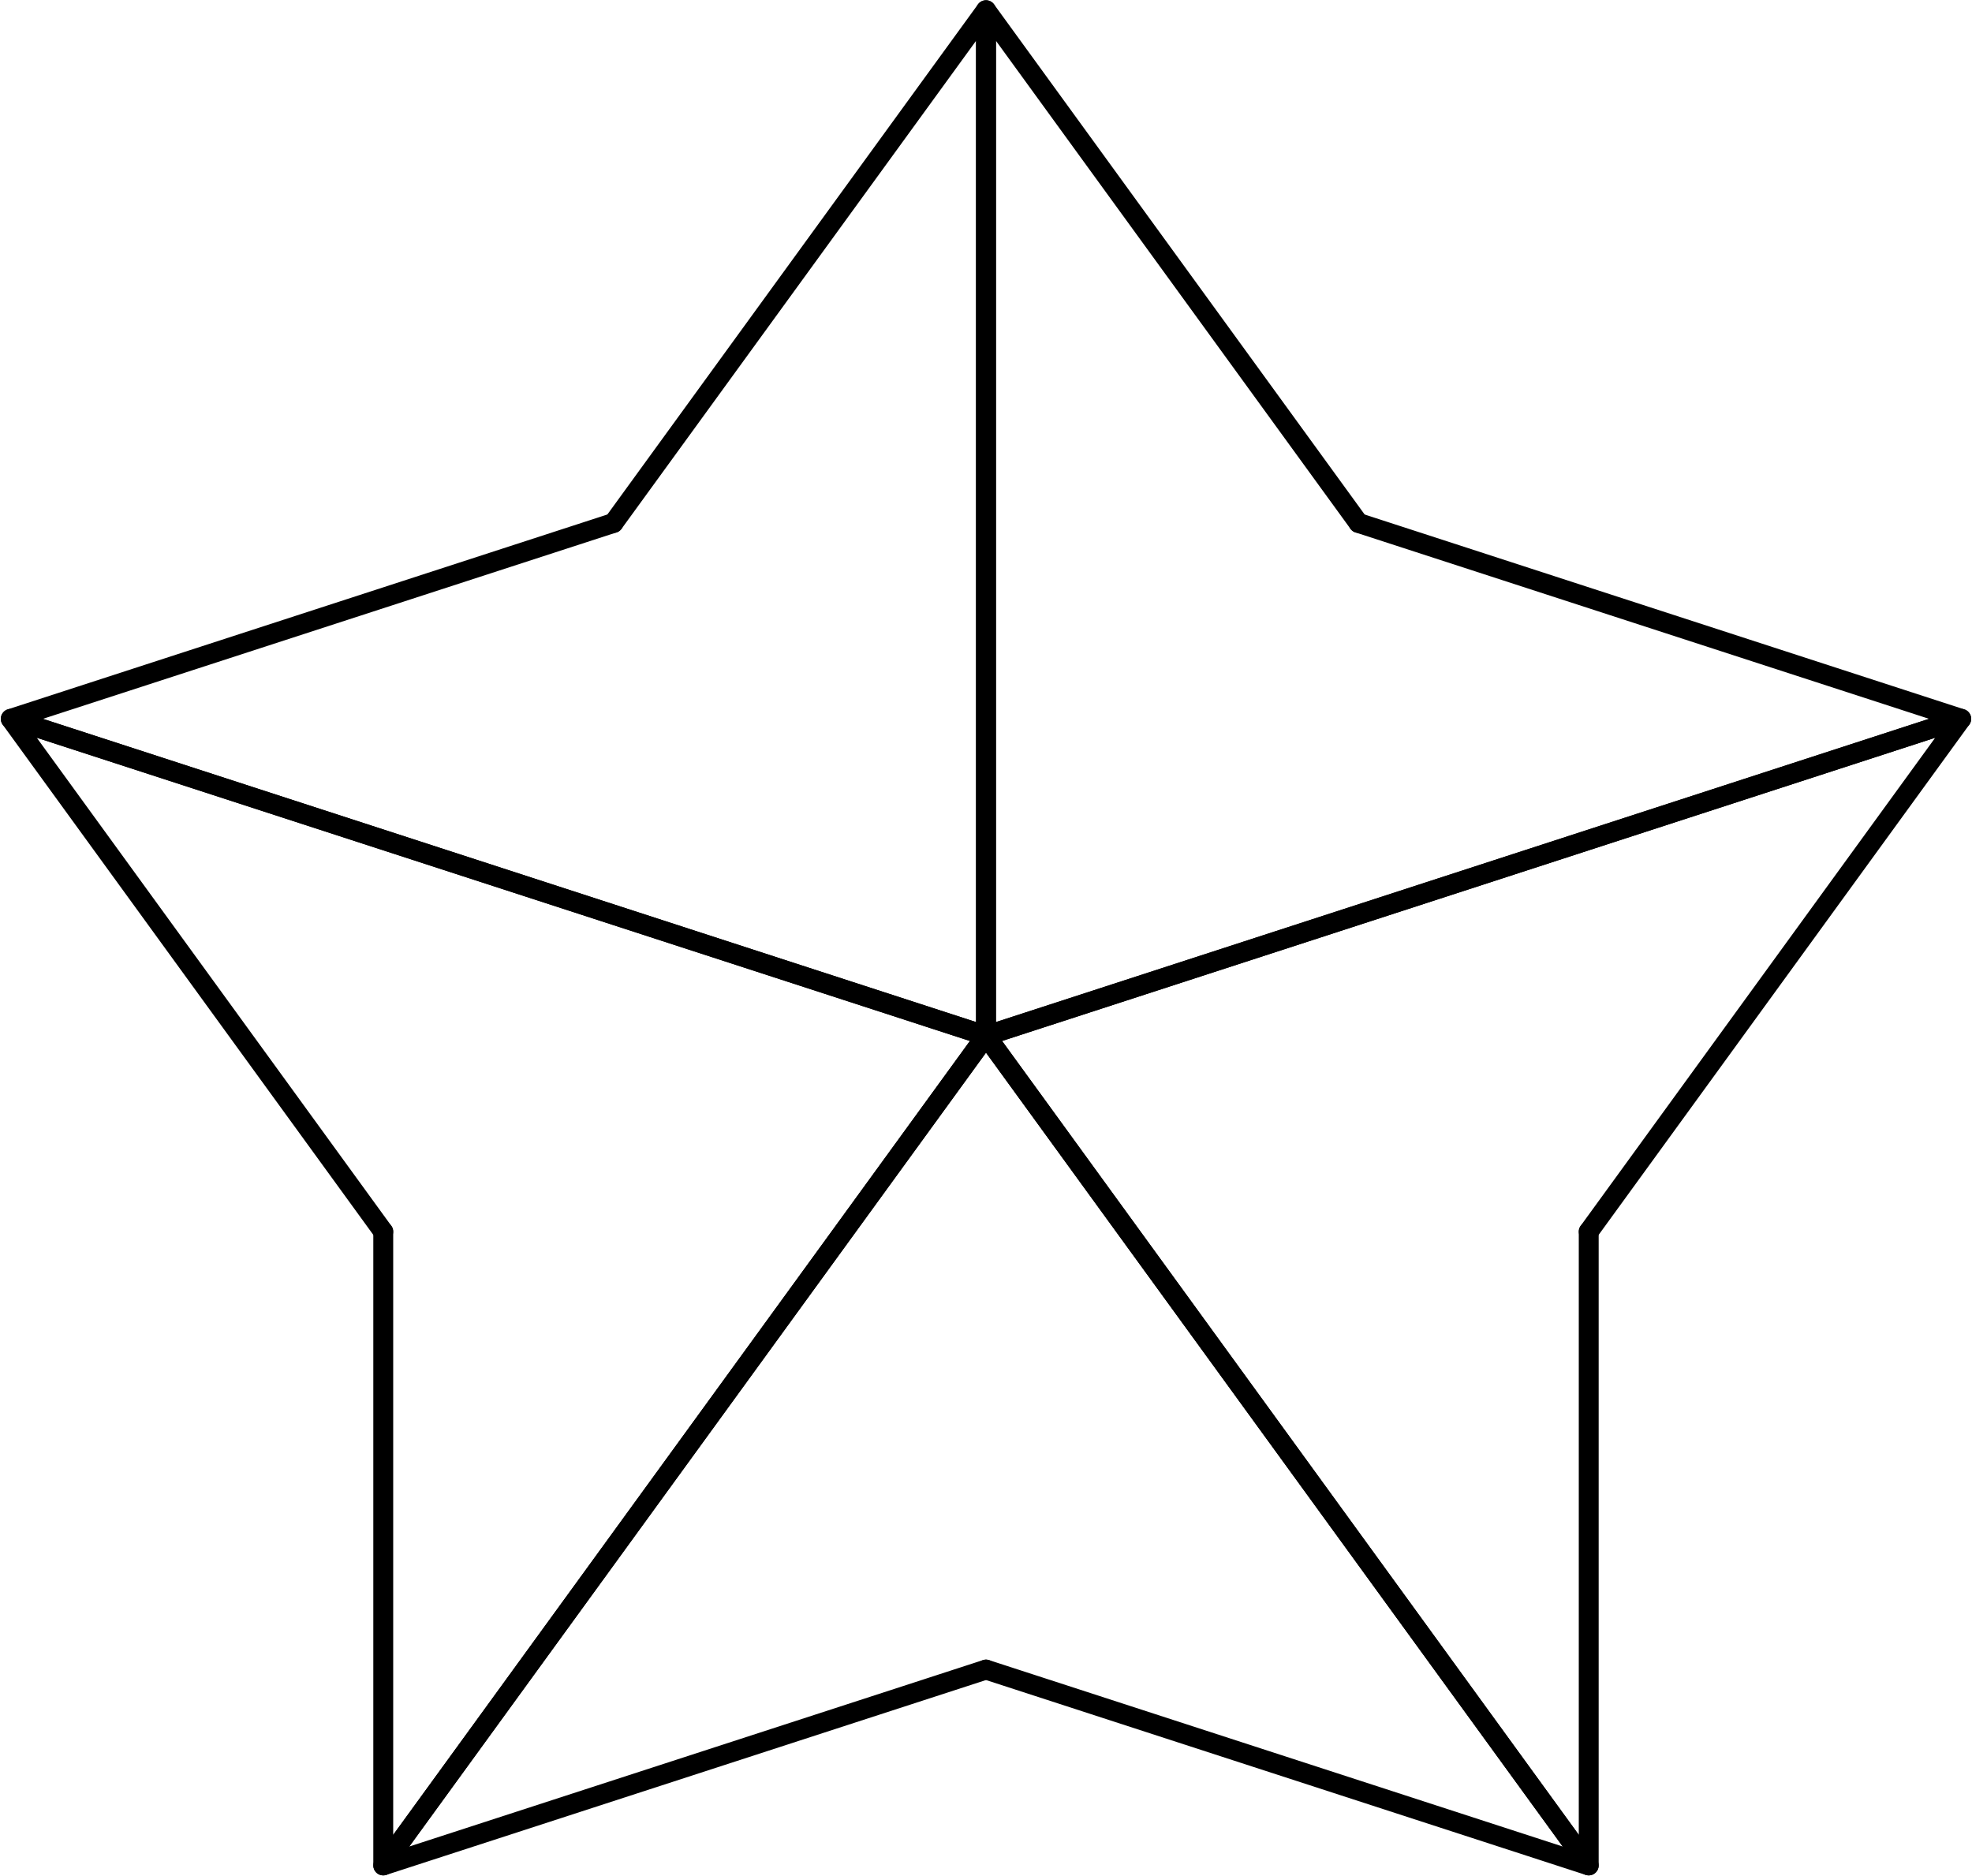
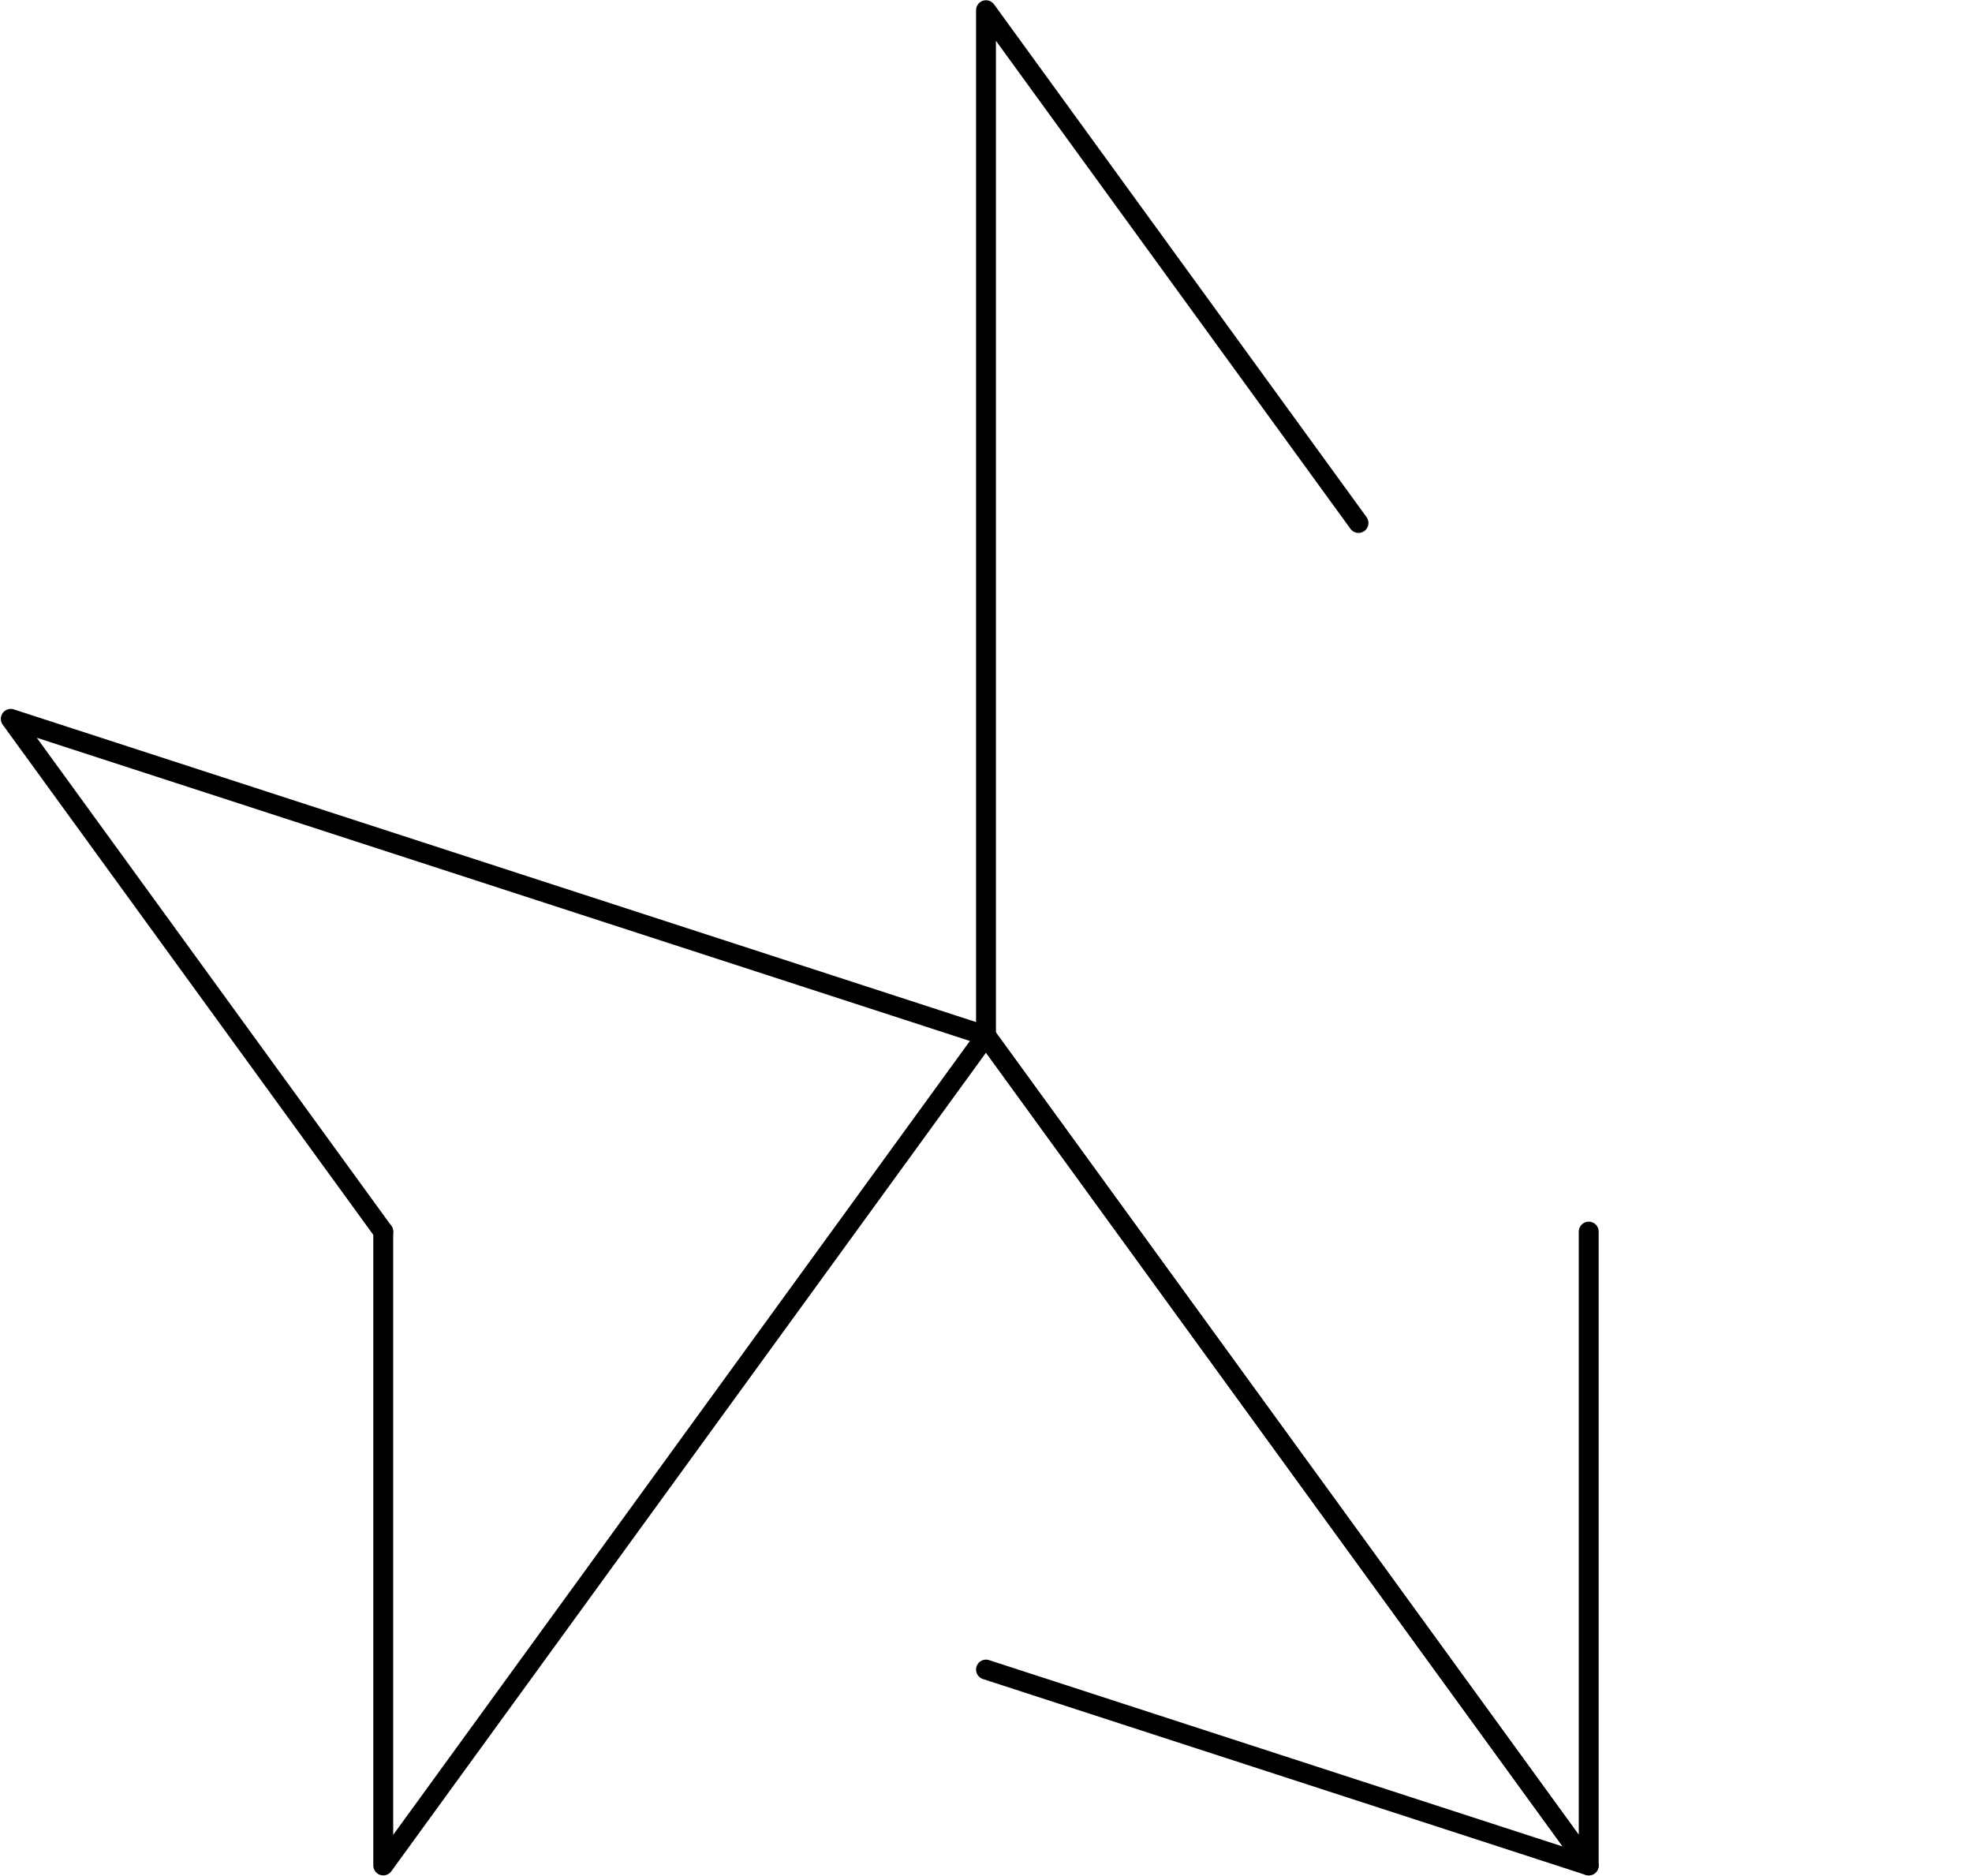
<svg xmlns="http://www.w3.org/2000/svg" xmlns:ns1="http://sodipodi.sourceforge.net/DTD/sodipodi-0.dtd" xmlns:ns2="http://www.inkscape.org/namespaces/inkscape" width="198.32" height="188.607" viewBox="0 0 41.752 75.443" version="1.0" id="svg2" ns1:version="0.32" ns2:version="0.48.3.1 r9886" ns1:docname="star.svg" ns2:output_extension="org.inkscape.output.svg.inkscape">
  <ns1:namedview ns2:window-height="1136" ns2:window-width="1912" ns2:pageshadow="2" ns2:pageopacity="0.0" guidetolerance="10.0" gridtolerance="10.0" objecttolerance="10.0" borderopacity="1.0" bordercolor="#666666" pagecolor="#ffffff" id="base" showgrid="false" ns2:zoom="4.9216286" ns2:cx="99.159851" ns2:cy="94.303476" ns2:window-x="0" ns2:window-y="0" ns2:current-layer="svg2" showguides="true" ns2:guide-bbox="true" fit-margin-top="0" fit-margin-left="0" fit-margin-right="0" fit-margin-bottom="0" ns2:window-maximized="1" />
  <defs id="defs4">
    <ns2:perspective ns1:type="inkscape:persp3d" ns2:vp_x="0 : 125 : 1" ns2:vp_y="0 : 1000 : 0" ns2:vp_z="250 : 125 : 1" ns2:persp3d-origin="125 : 83.333333 : 1" id="perspective2113" />
    <clipPath id="clip0">
      <rect width="200" height="200" id="rect7" x="0" y="0" />
    </clipPath>
    <clipPath id="clipPath7410">
      <rect id="rect7301" height="200" width="200" x="0" y="0" />
    </clipPath>
    <ns2:perspective id="perspective7407" ns2:persp3d-origin="125 : 83.333333 : 1" ns2:vp_z="250 : 125 : 1" ns2:vp_y="0 : 1000 : 0" ns2:vp_x="0 : 125 : 1" ns1:type="inkscape:persp3d" />
    <clipPath id="clipPath8111">
      <rect id="rect7802" height="200" width="200" x="0" y="0" />
    </clipPath>
    <ns2:perspective id="perspective8108" ns2:persp3d-origin="125 : 83.333333 : 1" ns2:vp_z="250 : 125 : 1" ns2:vp_y="0 : 1000 : 0" ns2:vp_x="0 : 125 : 1" ns1:type="inkscape:persp3d" />
    <clipPath id="clipPath9432">
      <rect id="rect9323" height="200" width="200" x="0" y="0" />
    </clipPath>
    <ns2:perspective id="perspective9429" ns2:persp3d-origin="125 : 83.333333 : 1" ns2:vp_z="250 : 125 : 1" ns2:vp_y="0 : 1000 : 0" ns2:vp_x="0 : 125 : 1" ns1:type="inkscape:persp3d" />
  </defs>
-   <path ns2:connector-curvature="0" style="fill:none;stroke:#000000;stroke-width:0.8;stroke-linecap:round;stroke-linejoin:round;stroke-miterlimit:10;stroke-opacity:1;stroke-dasharray:none" d="M 20.876,67.154 -3.371,75.032 20.876,41.66" id="path7987" />
  <path ns2:connector-curvature="0" style="fill:none;stroke:#000000;stroke-width:0.8;stroke-linecap:round;stroke-linejoin:round;stroke-miterlimit:10;stroke-opacity:1;stroke-dasharray:none" d="M -3.371,49.539 -18.355,28.914 20.876,41.66" id="path7927" />
-   <path ns2:connector-curvature="0" style="fill:none;stroke:#000000;stroke-width:0.8;stroke-linecap:round;stroke-linejoin:round;stroke-miterlimit:10;stroke-opacity:1;stroke-dasharray:none" d="m 5.891,21.035 -24.246,7.878 39.231,12.747" id="path8017" />
  <path ns2:connector-curvature="0" style="fill:none;stroke:#000000;stroke-width:0.8;stroke-linecap:round;stroke-linejoin:round;stroke-miterlimit:10;stroke-opacity:1;stroke-dasharray:none" d="M 35.861,21.035 20.876,0.41 20.876,41.66" id="path8077" />
-   <path ns2:connector-curvature="0" style="fill:none;stroke:#000000;stroke-width:0.8;stroke-linecap:round;stroke-linejoin:round;stroke-miterlimit:10;stroke-opacity:1;stroke-dasharray:none" d="M 45.122,49.538 60.107,28.913 20.876,41.66" id="path7837" />
-   <path ns2:connector-curvature="0" style="fill:none;stroke:#000000;stroke-width:0.8;stroke-linecap:round;stroke-linejoin:round;stroke-miterlimit:10;stroke-opacity:1;stroke-dasharray:none" d="M 35.861,21.035 60.107,28.913 20.876,41.66" id="path7807" />
  <path ns2:connector-curvature="0" style="fill:none;stroke:#000000;stroke-width:0.8;stroke-linecap:round;stroke-linejoin:round;stroke-miterlimit:10;stroke-opacity:1;stroke-dasharray:none" d="M 20.876,67.154 45.122,75.032 20.876,41.66" id="path7897" />
  <path ns2:connector-curvature="0" style="fill:none;stroke:#000000;stroke-width:0.8;stroke-linecap:round;stroke-linejoin:round;stroke-miterlimit:10;stroke-opacity:1;stroke-dasharray:none" d="m -3.371,49.539 -2.5e-6,25.494 24.246,-33.372" id="path7957" />
  <path ns2:connector-curvature="0" style="fill:none;stroke:#000000;stroke-width:0.8;stroke-linecap:round;stroke-linejoin:round;stroke-miterlimit:10;stroke-opacity:1;stroke-dasharray:none" d="m 45.122,49.538 1.7e-5,25.494 -24.246,-33.372" id="path8047" />
-   <path ns2:connector-curvature="0" id="path10738" d="M 5.891,21.035 20.876,0.41 20.876,41.661" style="fill:none;stroke:#000000;stroke-width:0.8;stroke-linecap:round;stroke-linejoin:round;stroke-miterlimit:10;stroke-opacity:1;stroke-dasharray:none" />
</svg>